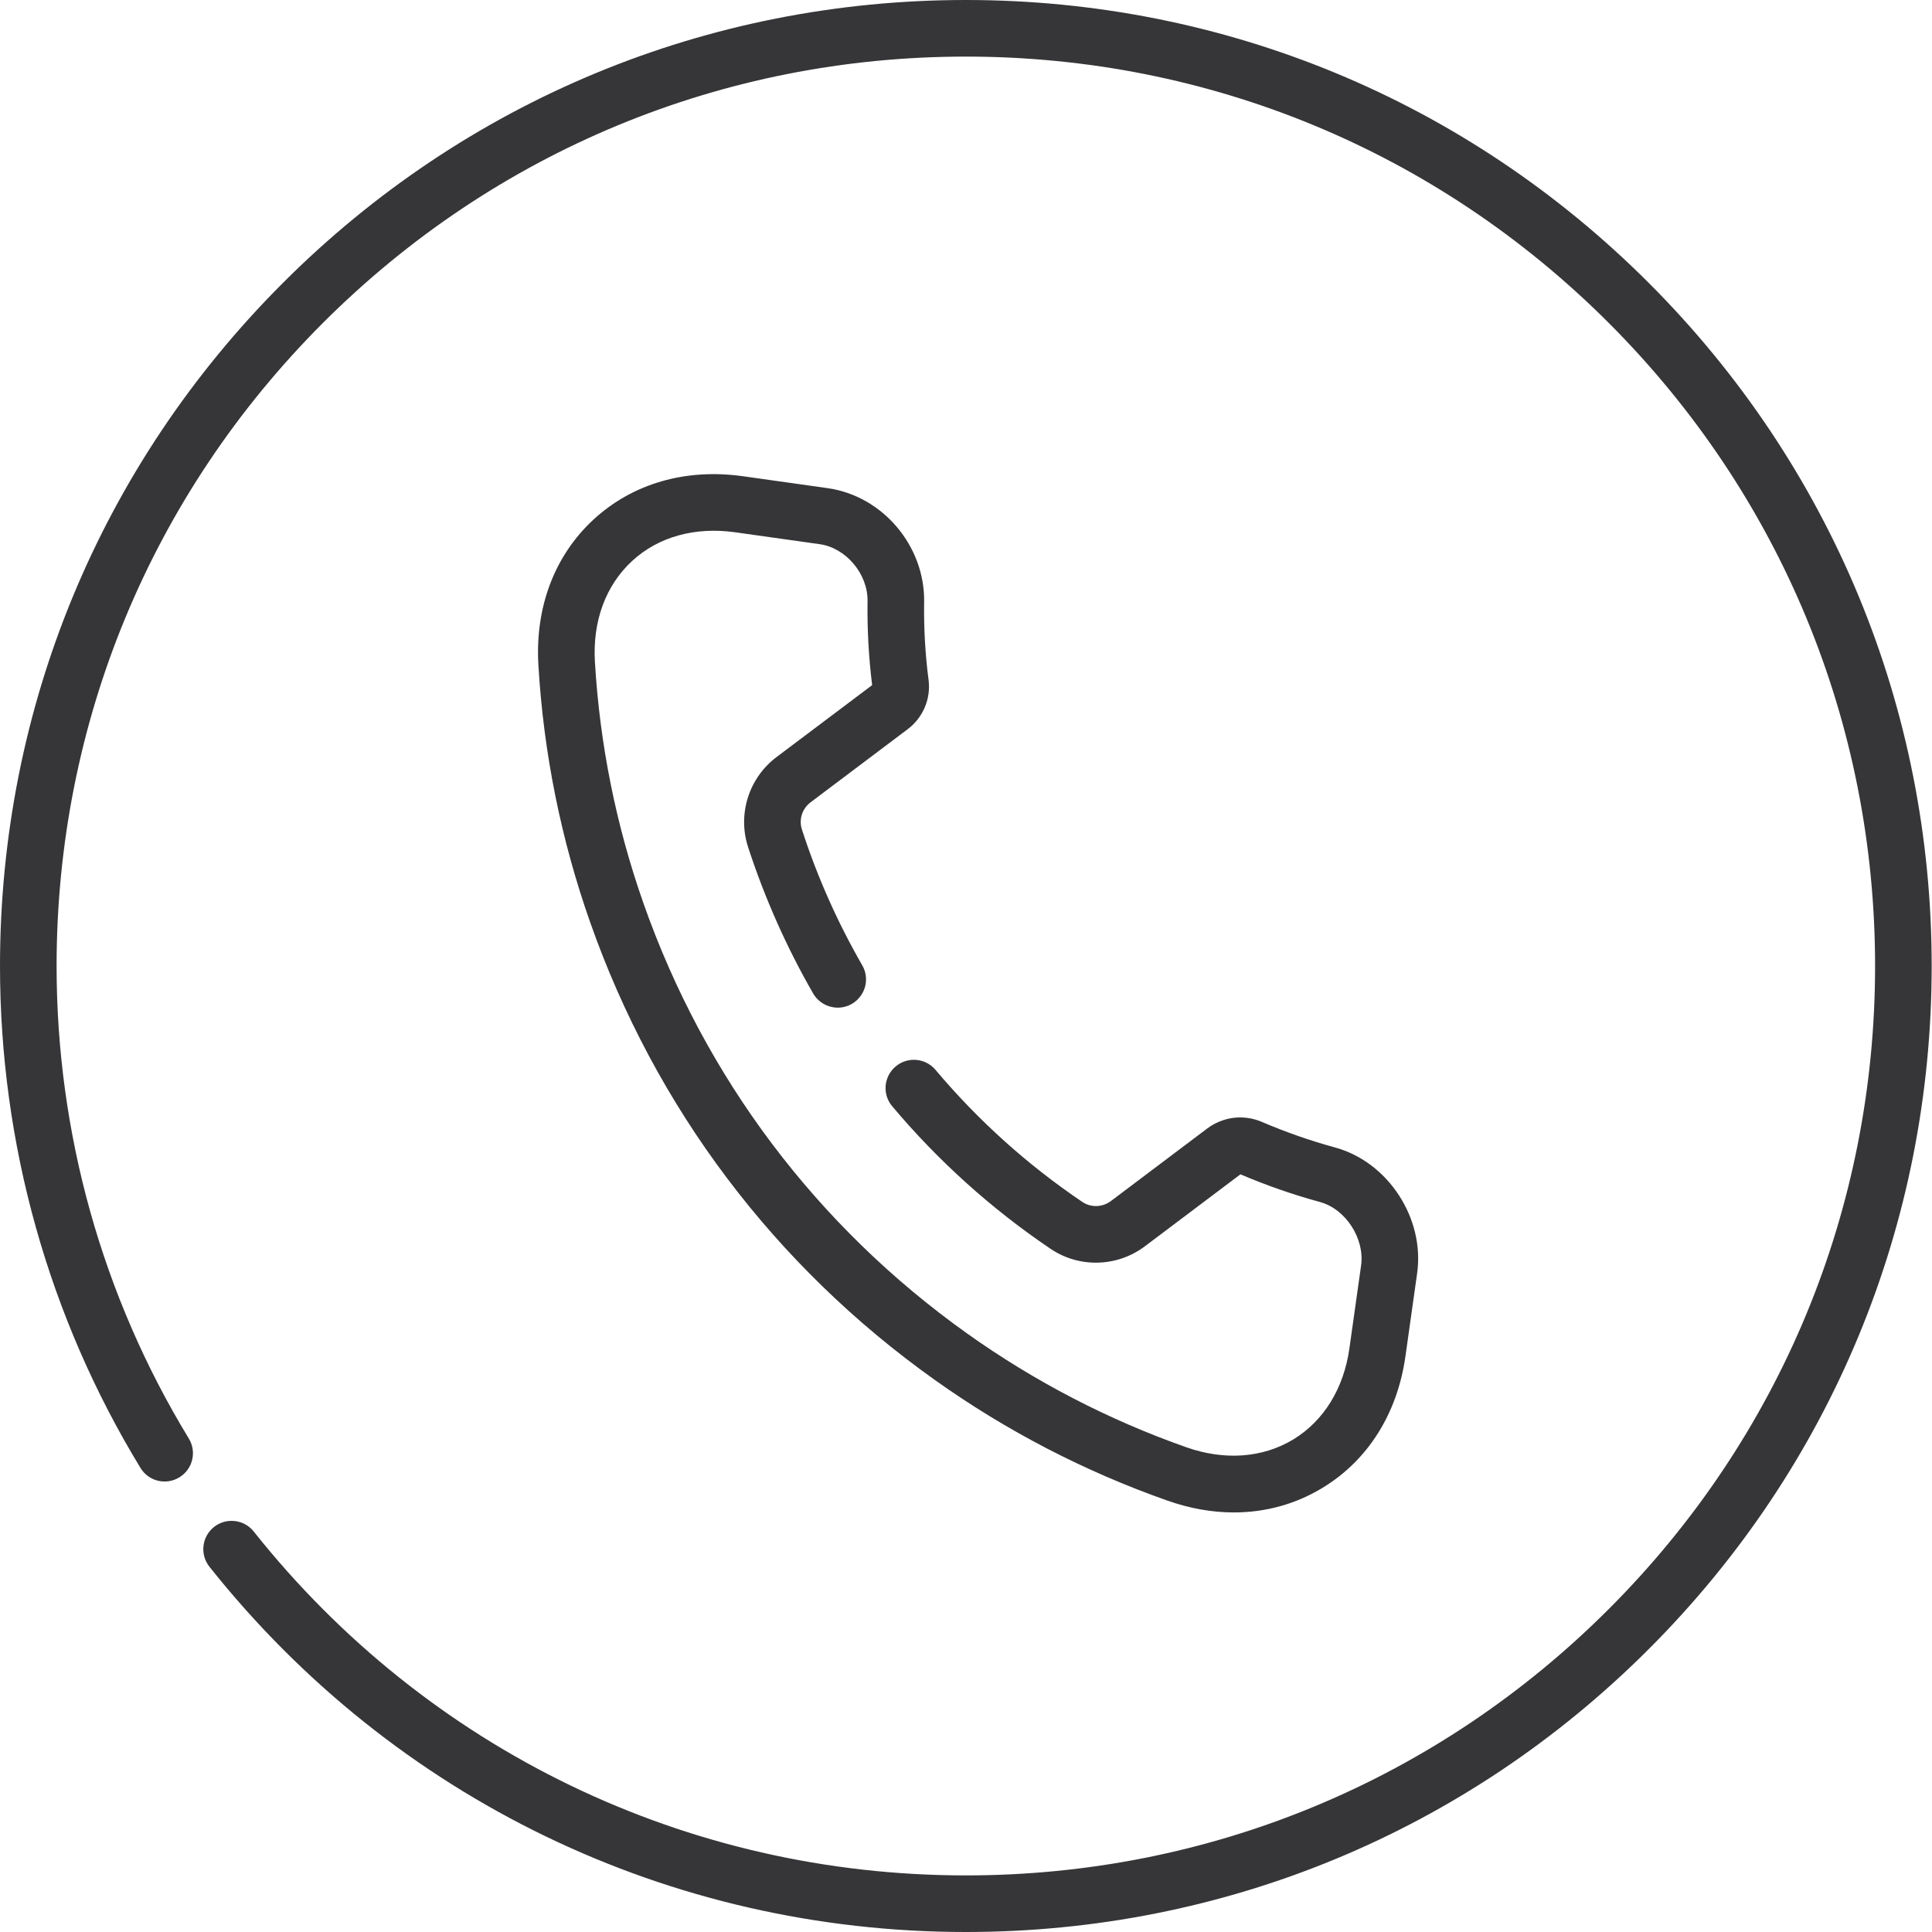
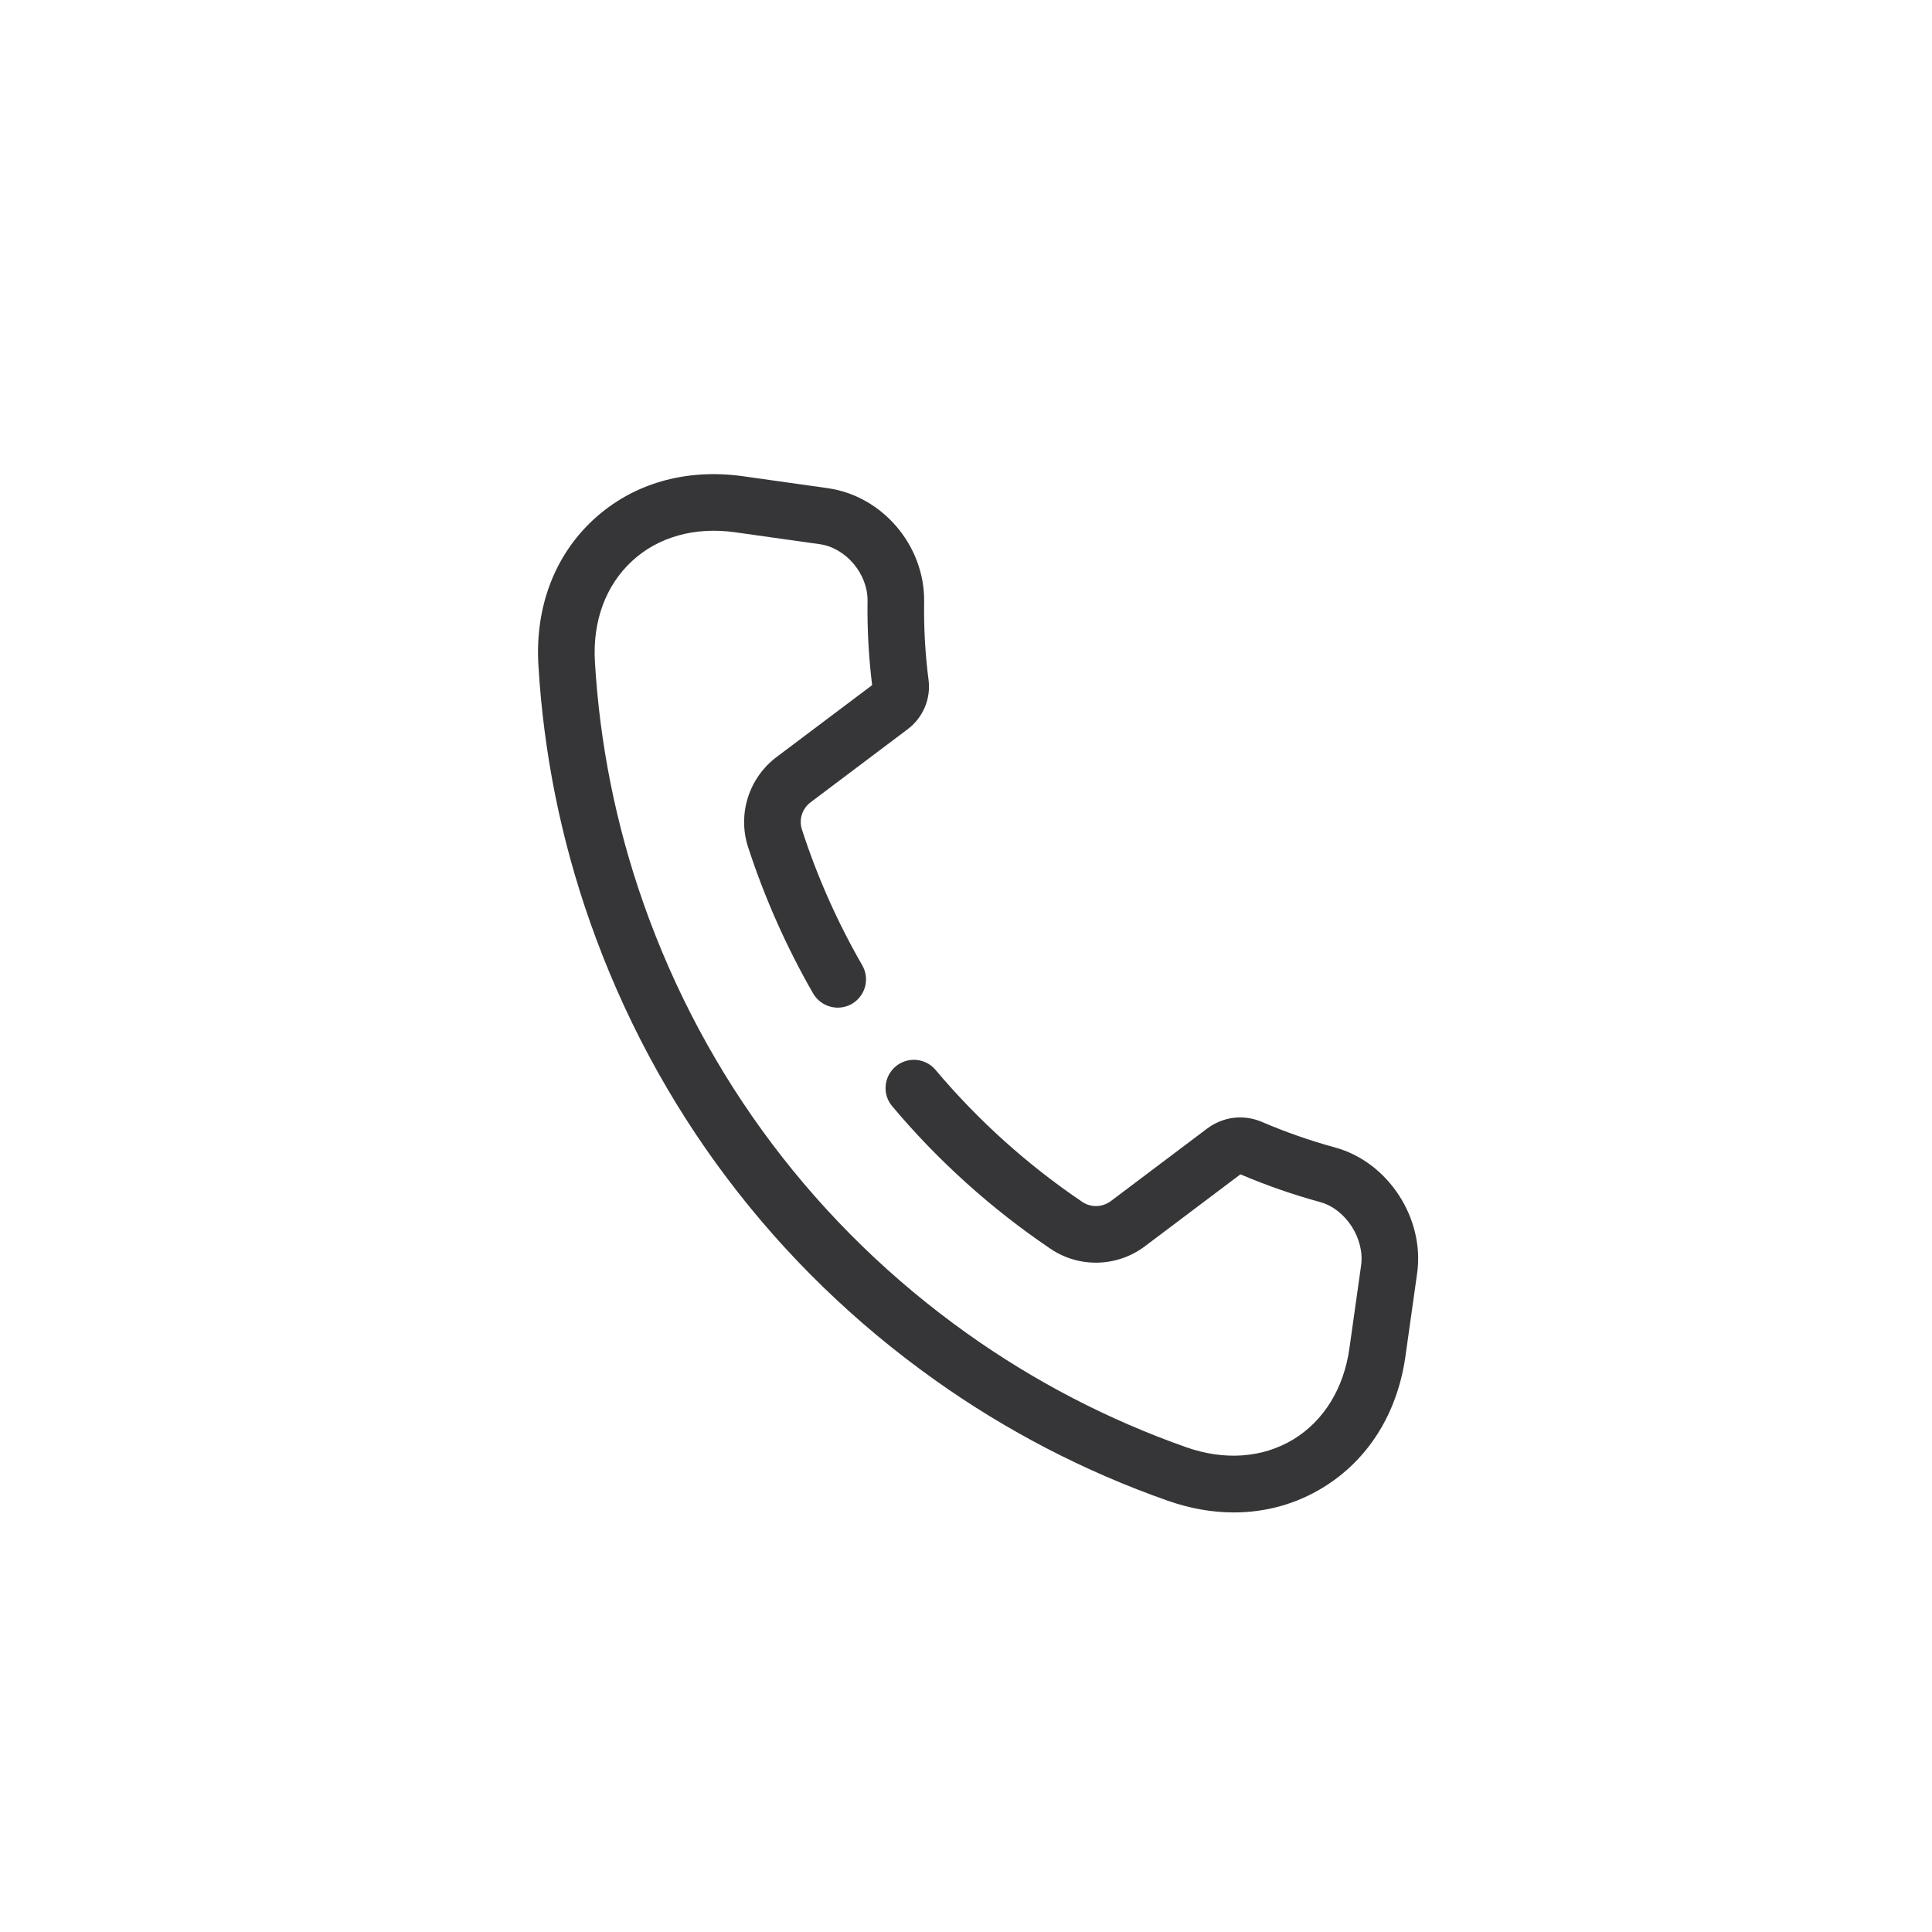
<svg xmlns="http://www.w3.org/2000/svg" width="24" height="24" viewBox="0 0 24 24" fill="none">
-   <path d="M20.482 3.515C18.216 1.248 15.203 0 11.998 0C8.793 0 5.78 1.248 3.514 3.515C1.248 5.781 0 8.795 0 12C0 14.205 0.603 16.361 1.745 18.235C1.793 18.315 1.871 18.372 1.962 18.394C2.052 18.416 2.148 18.401 2.228 18.352C2.307 18.304 2.365 18.226 2.387 18.135C2.409 18.044 2.394 17.949 2.345 17.869C1.271 16.106 0.703 14.076 0.703 12C0.703 8.982 1.878 6.146 4.011 4.012C6.145 1.878 8.981 0.703 11.998 0.703C15.015 0.703 17.852 1.878 19.985 4.012C22.118 6.146 23.293 8.983 23.293 12C23.293 15.017 22.118 17.855 19.985 19.988C17.852 22.122 15.015 23.297 11.998 23.297C8.535 23.297 5.31 21.74 3.152 19.025C3.094 18.952 3.01 18.905 2.917 18.895C2.824 18.884 2.731 18.911 2.658 18.969C2.585 19.027 2.538 19.112 2.528 19.204C2.517 19.297 2.544 19.39 2.602 19.463C4.894 22.346 8.319 24 11.998 24C15.203 24 18.216 22.752 20.482 20.485C22.748 18.219 23.996 15.205 23.996 12C23.996 8.795 22.748 5.781 20.482 3.515H20.482Z" fill="#363537" />
  <path d="M10.07 9.966L11.276 9.058C11.466 8.915 11.565 8.681 11.535 8.447C11.493 8.125 11.475 7.8 11.48 7.475C11.489 6.779 10.963 6.16 10.281 6.064L9.23 5.916C8.518 5.816 7.86 6.006 7.375 6.452C6.89 6.899 6.646 7.541 6.688 8.259C6.752 9.35 6.968 10.426 7.331 11.456C8.141 13.76 9.621 15.725 11.611 17.141C12.501 17.775 13.475 18.28 14.505 18.642C14.781 18.739 15.057 18.788 15.327 18.788C15.72 18.788 16.097 18.685 16.431 18.481C16.994 18.139 17.359 17.559 17.459 16.847L17.604 15.818C17.701 15.135 17.243 14.433 16.583 14.254C16.273 14.169 15.97 14.063 15.674 13.936C15.564 13.889 15.443 13.872 15.324 13.886C15.205 13.901 15.092 13.947 14.996 14.019L13.8 14.92C13.694 14.999 13.551 15.003 13.444 14.93C12.763 14.47 12.15 13.918 11.621 13.29C11.496 13.142 11.274 13.123 11.126 13.248C11.091 13.277 11.062 13.314 11.04 13.355C11.019 13.396 11.006 13.441 11.002 13.486C10.998 13.533 11.003 13.579 11.017 13.623C11.031 13.667 11.054 13.708 11.084 13.743C11.654 14.421 12.316 15.017 13.05 15.513C13.406 15.754 13.878 15.741 14.222 15.482L15.409 14.588C15.731 14.725 16.061 14.84 16.398 14.932C16.717 15.019 16.955 15.387 16.908 15.72L16.763 16.749C16.693 17.248 16.445 17.65 16.066 17.881C15.686 18.111 15.214 18.146 14.738 17.979C13.77 17.638 12.854 17.163 12.018 16.568C10.148 15.237 8.756 13.389 7.994 11.223C7.653 10.254 7.45 9.243 7.39 8.218C7.361 7.714 7.525 7.271 7.852 6.969C8.178 6.668 8.633 6.542 9.132 6.612L10.183 6.76C10.509 6.806 10.781 7.129 10.777 7.465C10.772 7.814 10.791 8.164 10.834 8.511L9.647 9.404C9.302 9.664 9.16 10.113 9.293 10.523C9.499 11.155 9.77 11.765 10.101 12.341C10.148 12.422 10.225 12.481 10.315 12.505C10.405 12.53 10.501 12.517 10.582 12.471C10.662 12.424 10.721 12.348 10.746 12.258C10.77 12.168 10.758 12.072 10.711 11.991C10.403 11.456 10.152 10.892 9.962 10.305C9.921 10.181 9.965 10.045 10.07 9.966Z" fill="#363537" />
</svg>